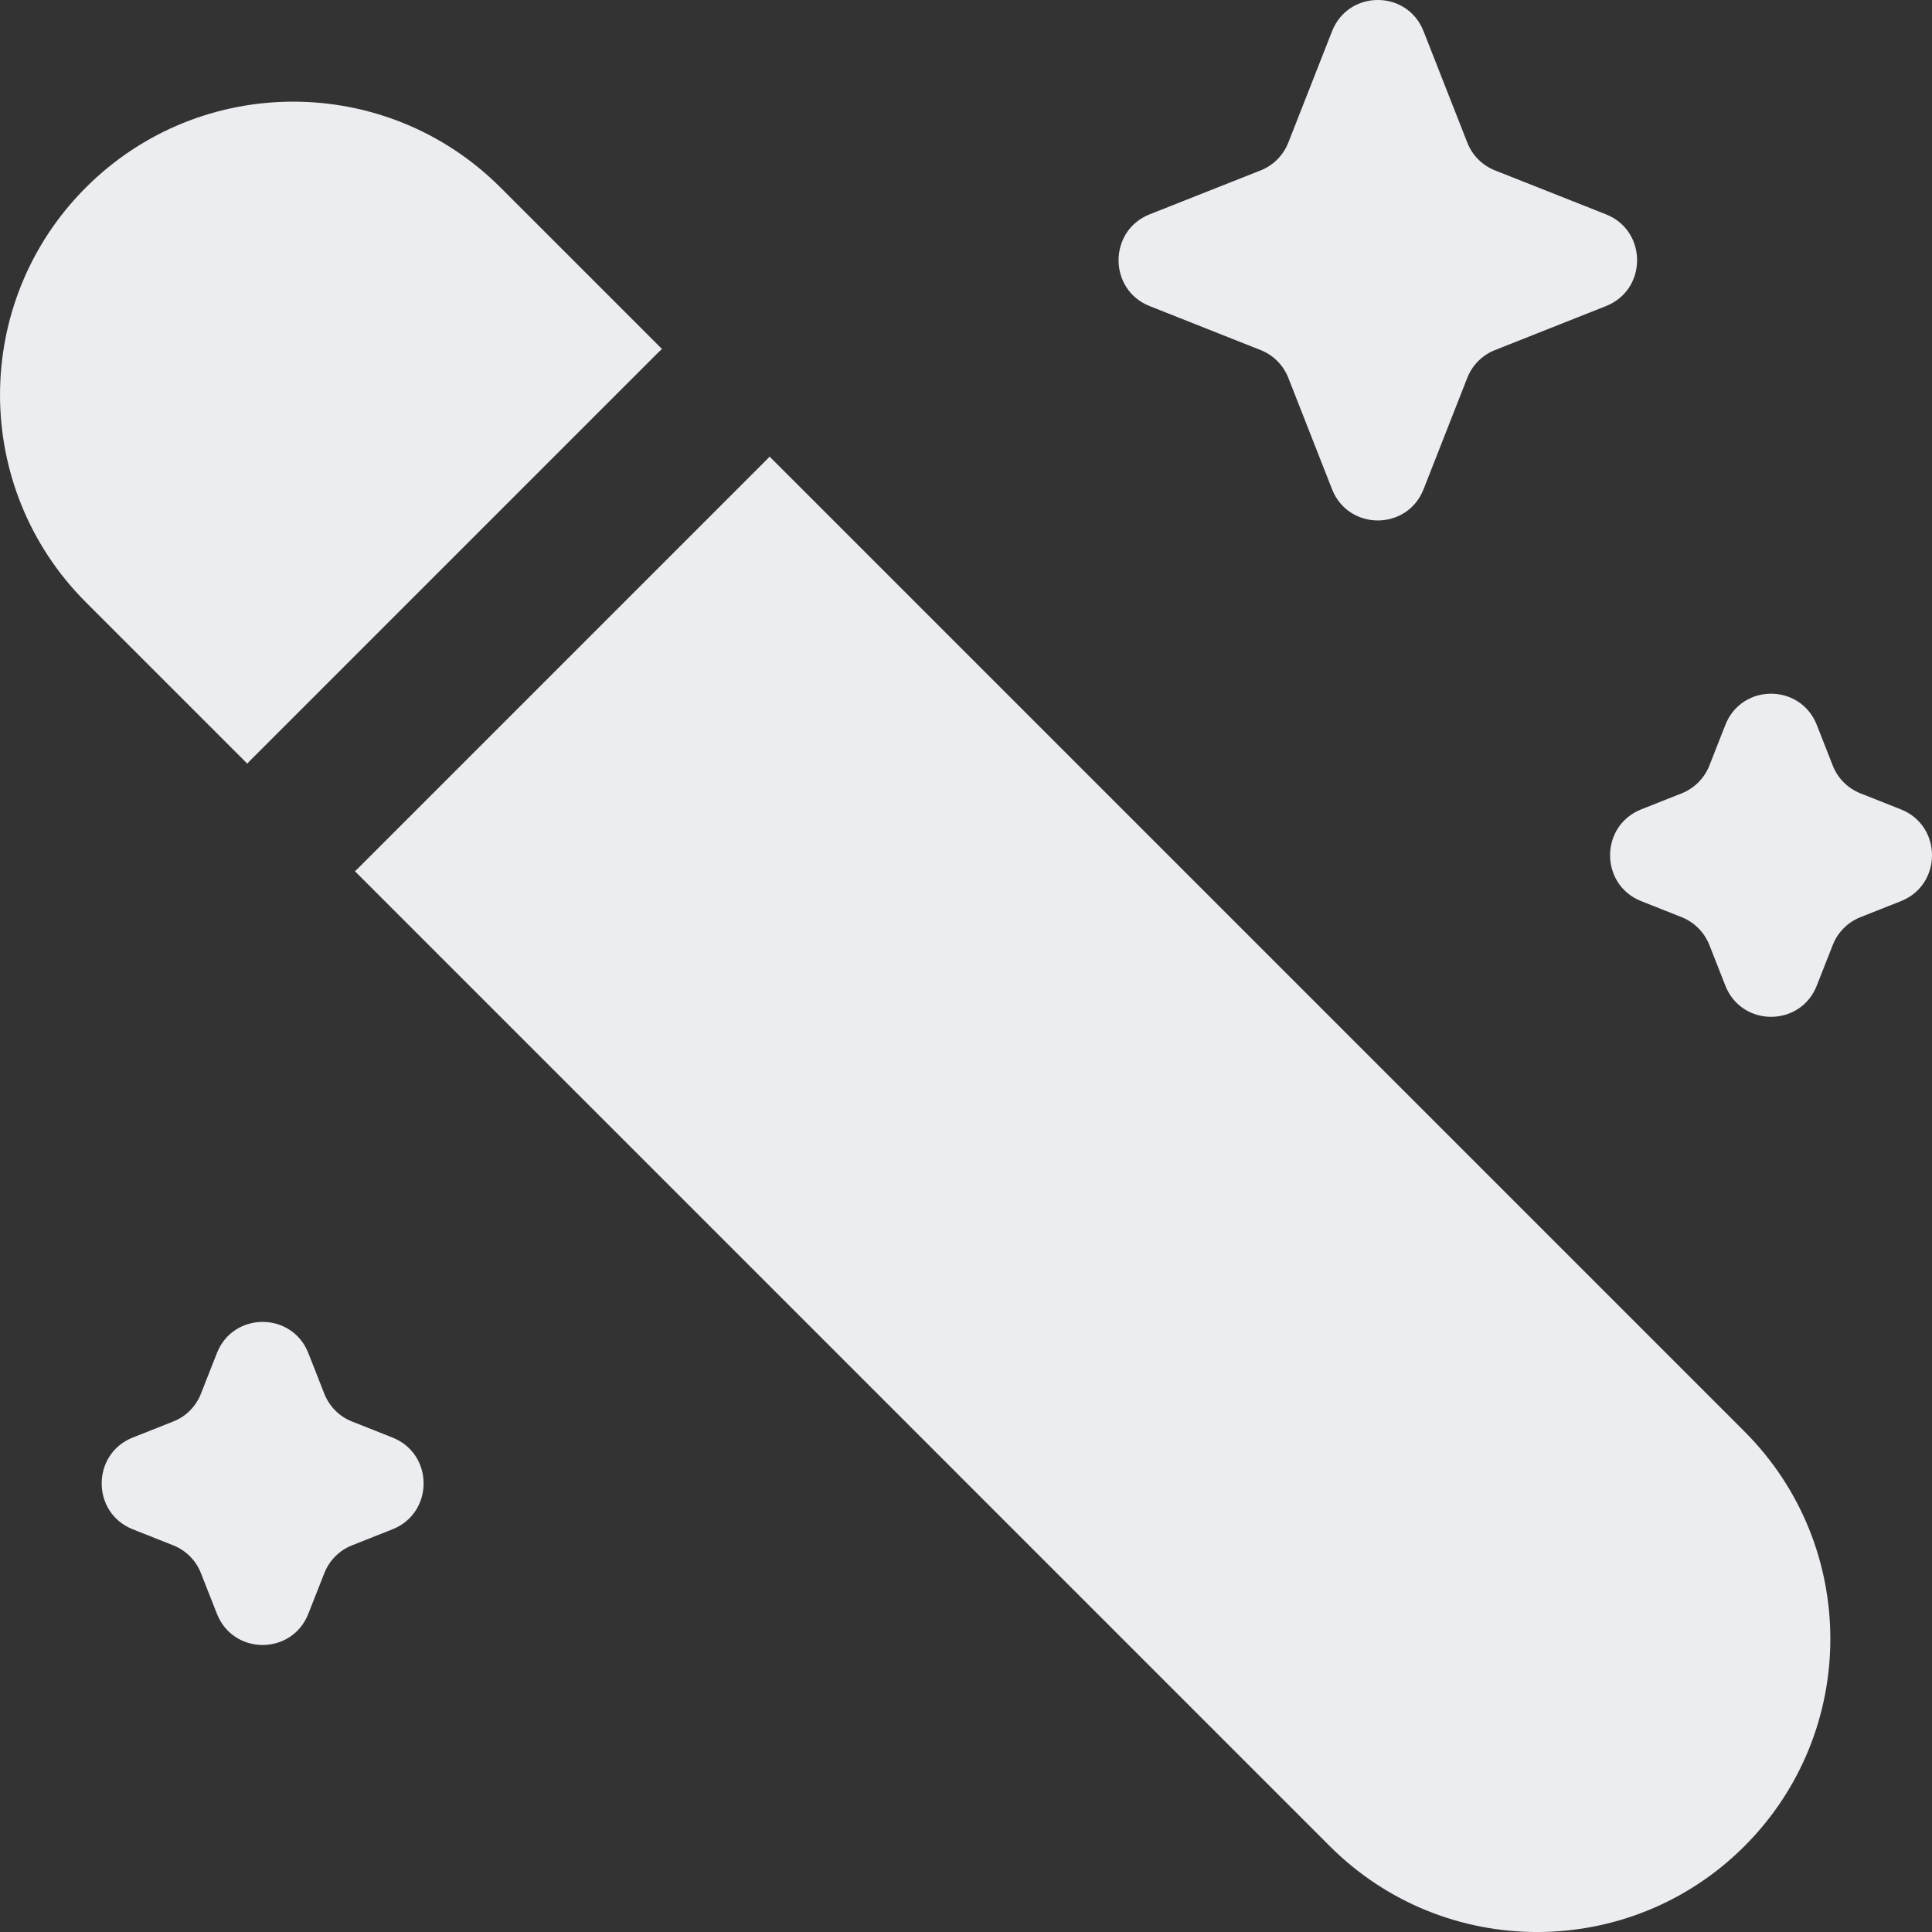
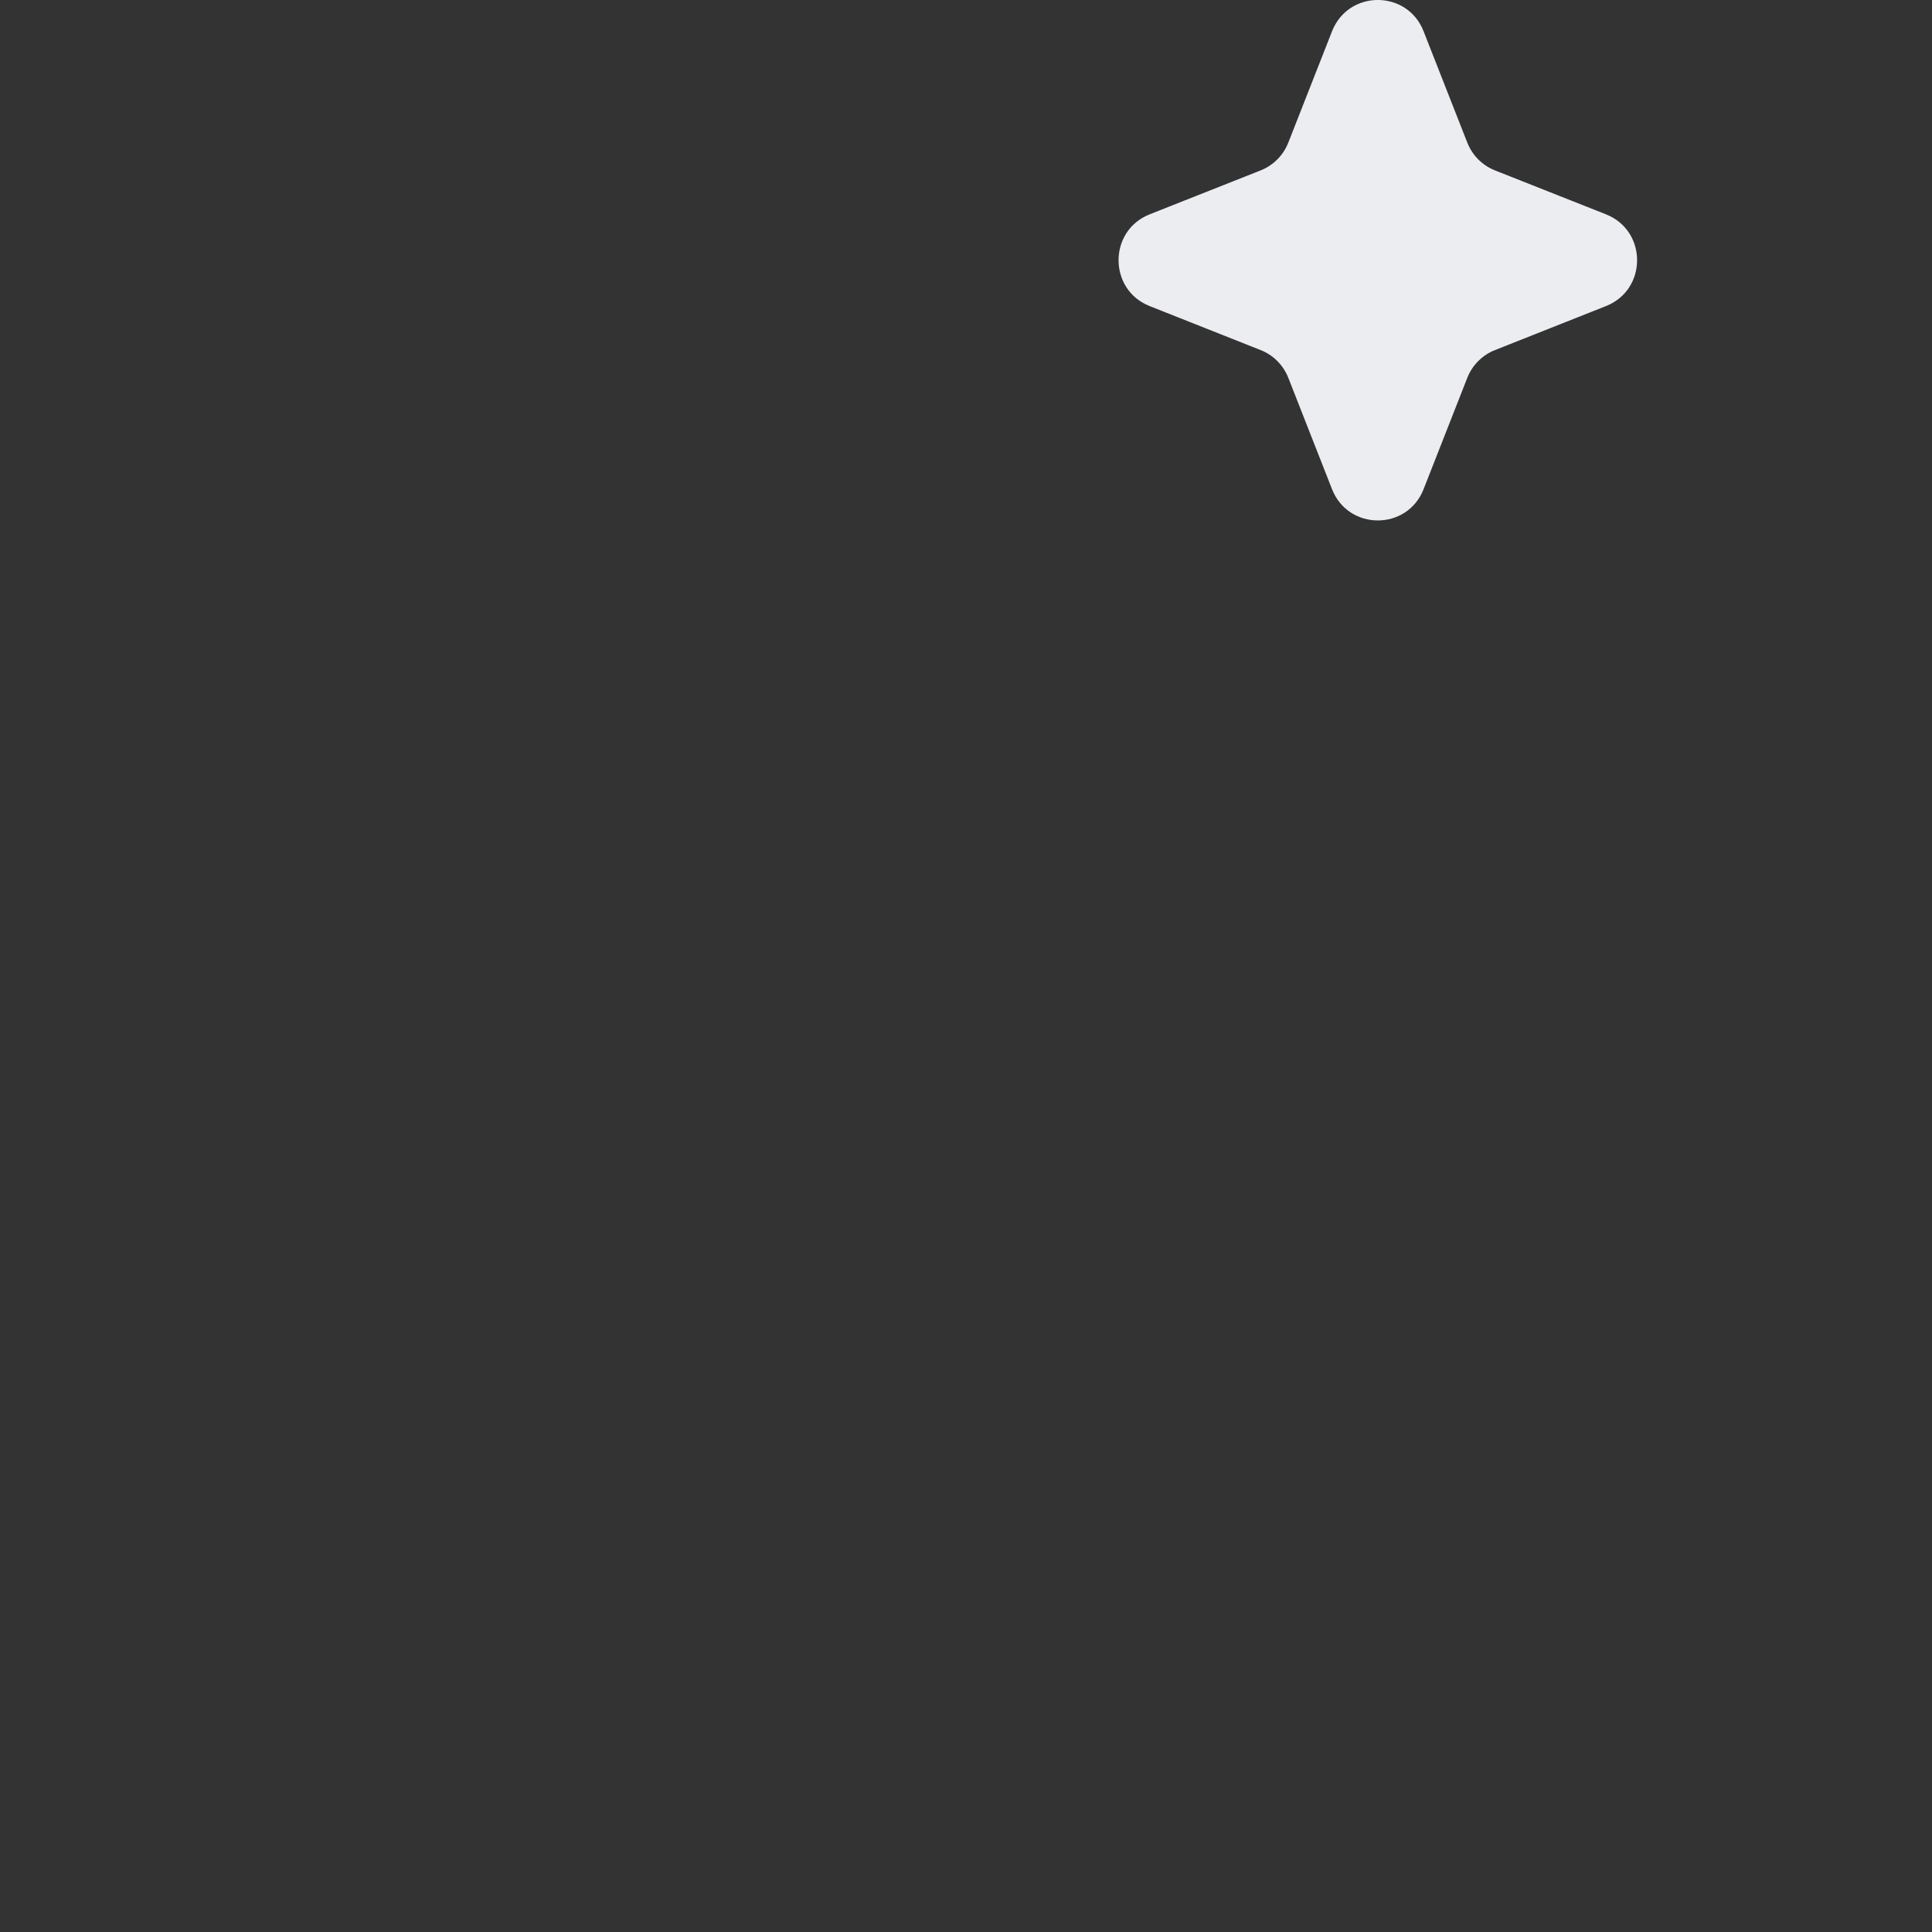
<svg xmlns="http://www.w3.org/2000/svg" width="30" height="30" viewBox="0 0 30 30" fill="none">
  <rect x="0" y="0" width="30" height="30" fill="#333333" stroke="none" />
-   <path d="M1.333 2.912C-0.444 4.69 -0.444 7.573 1.333 9.351L3.84 11.858C3.859 11.836 3.879 11.815 3.9 11.794L10.216 5.478C10.236 5.458 10.257 5.438 10.279 5.419L7.772 2.912C5.994 1.134 3.111 1.134 1.333 2.912Z" fill="#EBEDF0" />
-   <path d="M11.95 7.09C11.931 7.111 11.911 7.133 11.89 7.153L5.574 13.469C5.554 13.49 5.533 13.509 5.511 13.528L20.649 28.667C22.427 30.445 25.31 30.445 27.088 28.667C28.866 26.889 28.866 24.006 27.088 22.228L11.95 7.09Z" fill="#EBEDF0" />
  <path d="M20.684 0.485C20.939 -0.162 21.851 -0.162 22.105 0.485L22.784 2.214C22.862 2.412 23.017 2.568 23.214 2.646L24.937 3.328C25.582 3.583 25.582 4.498 24.937 4.753L23.214 5.436C23.017 5.513 22.862 5.67 22.784 5.867L22.105 7.597C21.851 8.243 20.939 8.243 20.684 7.597L20.005 5.867C19.927 5.67 19.772 5.513 19.575 5.436L17.852 4.753C17.208 4.498 17.208 3.583 17.852 3.328L19.575 2.646C19.772 2.568 19.927 2.412 20.005 2.214L20.684 0.485Z" fill="#EBEDF0" />
-   <path d="M26.791 11.257C27.045 10.61 27.957 10.61 28.211 11.257L28.459 11.888C28.536 12.085 28.692 12.241 28.889 12.319L29.517 12.568C30.161 12.823 30.161 13.738 29.517 13.993L28.889 14.242C28.692 14.32 28.536 14.476 28.459 14.674L28.211 15.304C27.957 15.951 27.045 15.951 26.791 15.304L26.543 14.674C26.465 14.476 26.309 14.32 26.113 14.242L25.485 13.993C24.84 13.738 24.84 12.823 25.485 12.568L26.113 12.319C26.309 12.241 26.465 12.085 26.543 11.888L26.791 11.257Z" fill="#EBEDF0" />
-   <path d="M3.368 21.011C3.622 20.365 4.534 20.365 4.788 21.011L5.036 21.642C5.114 21.839 5.269 21.996 5.466 22.073L6.094 22.322C6.739 22.577 6.739 23.492 6.094 23.747L5.466 23.996C5.269 24.074 5.114 24.23 5.036 24.428L4.788 25.058C4.534 25.705 3.622 25.705 3.368 25.058L3.12 24.428C3.043 24.23 2.887 24.074 2.69 23.996L2.062 23.747C1.418 23.492 1.418 22.577 2.062 22.322L2.69 22.073C2.887 21.996 3.043 21.839 3.12 21.642L3.368 21.011Z" fill="#EBEDF0" />
</svg>